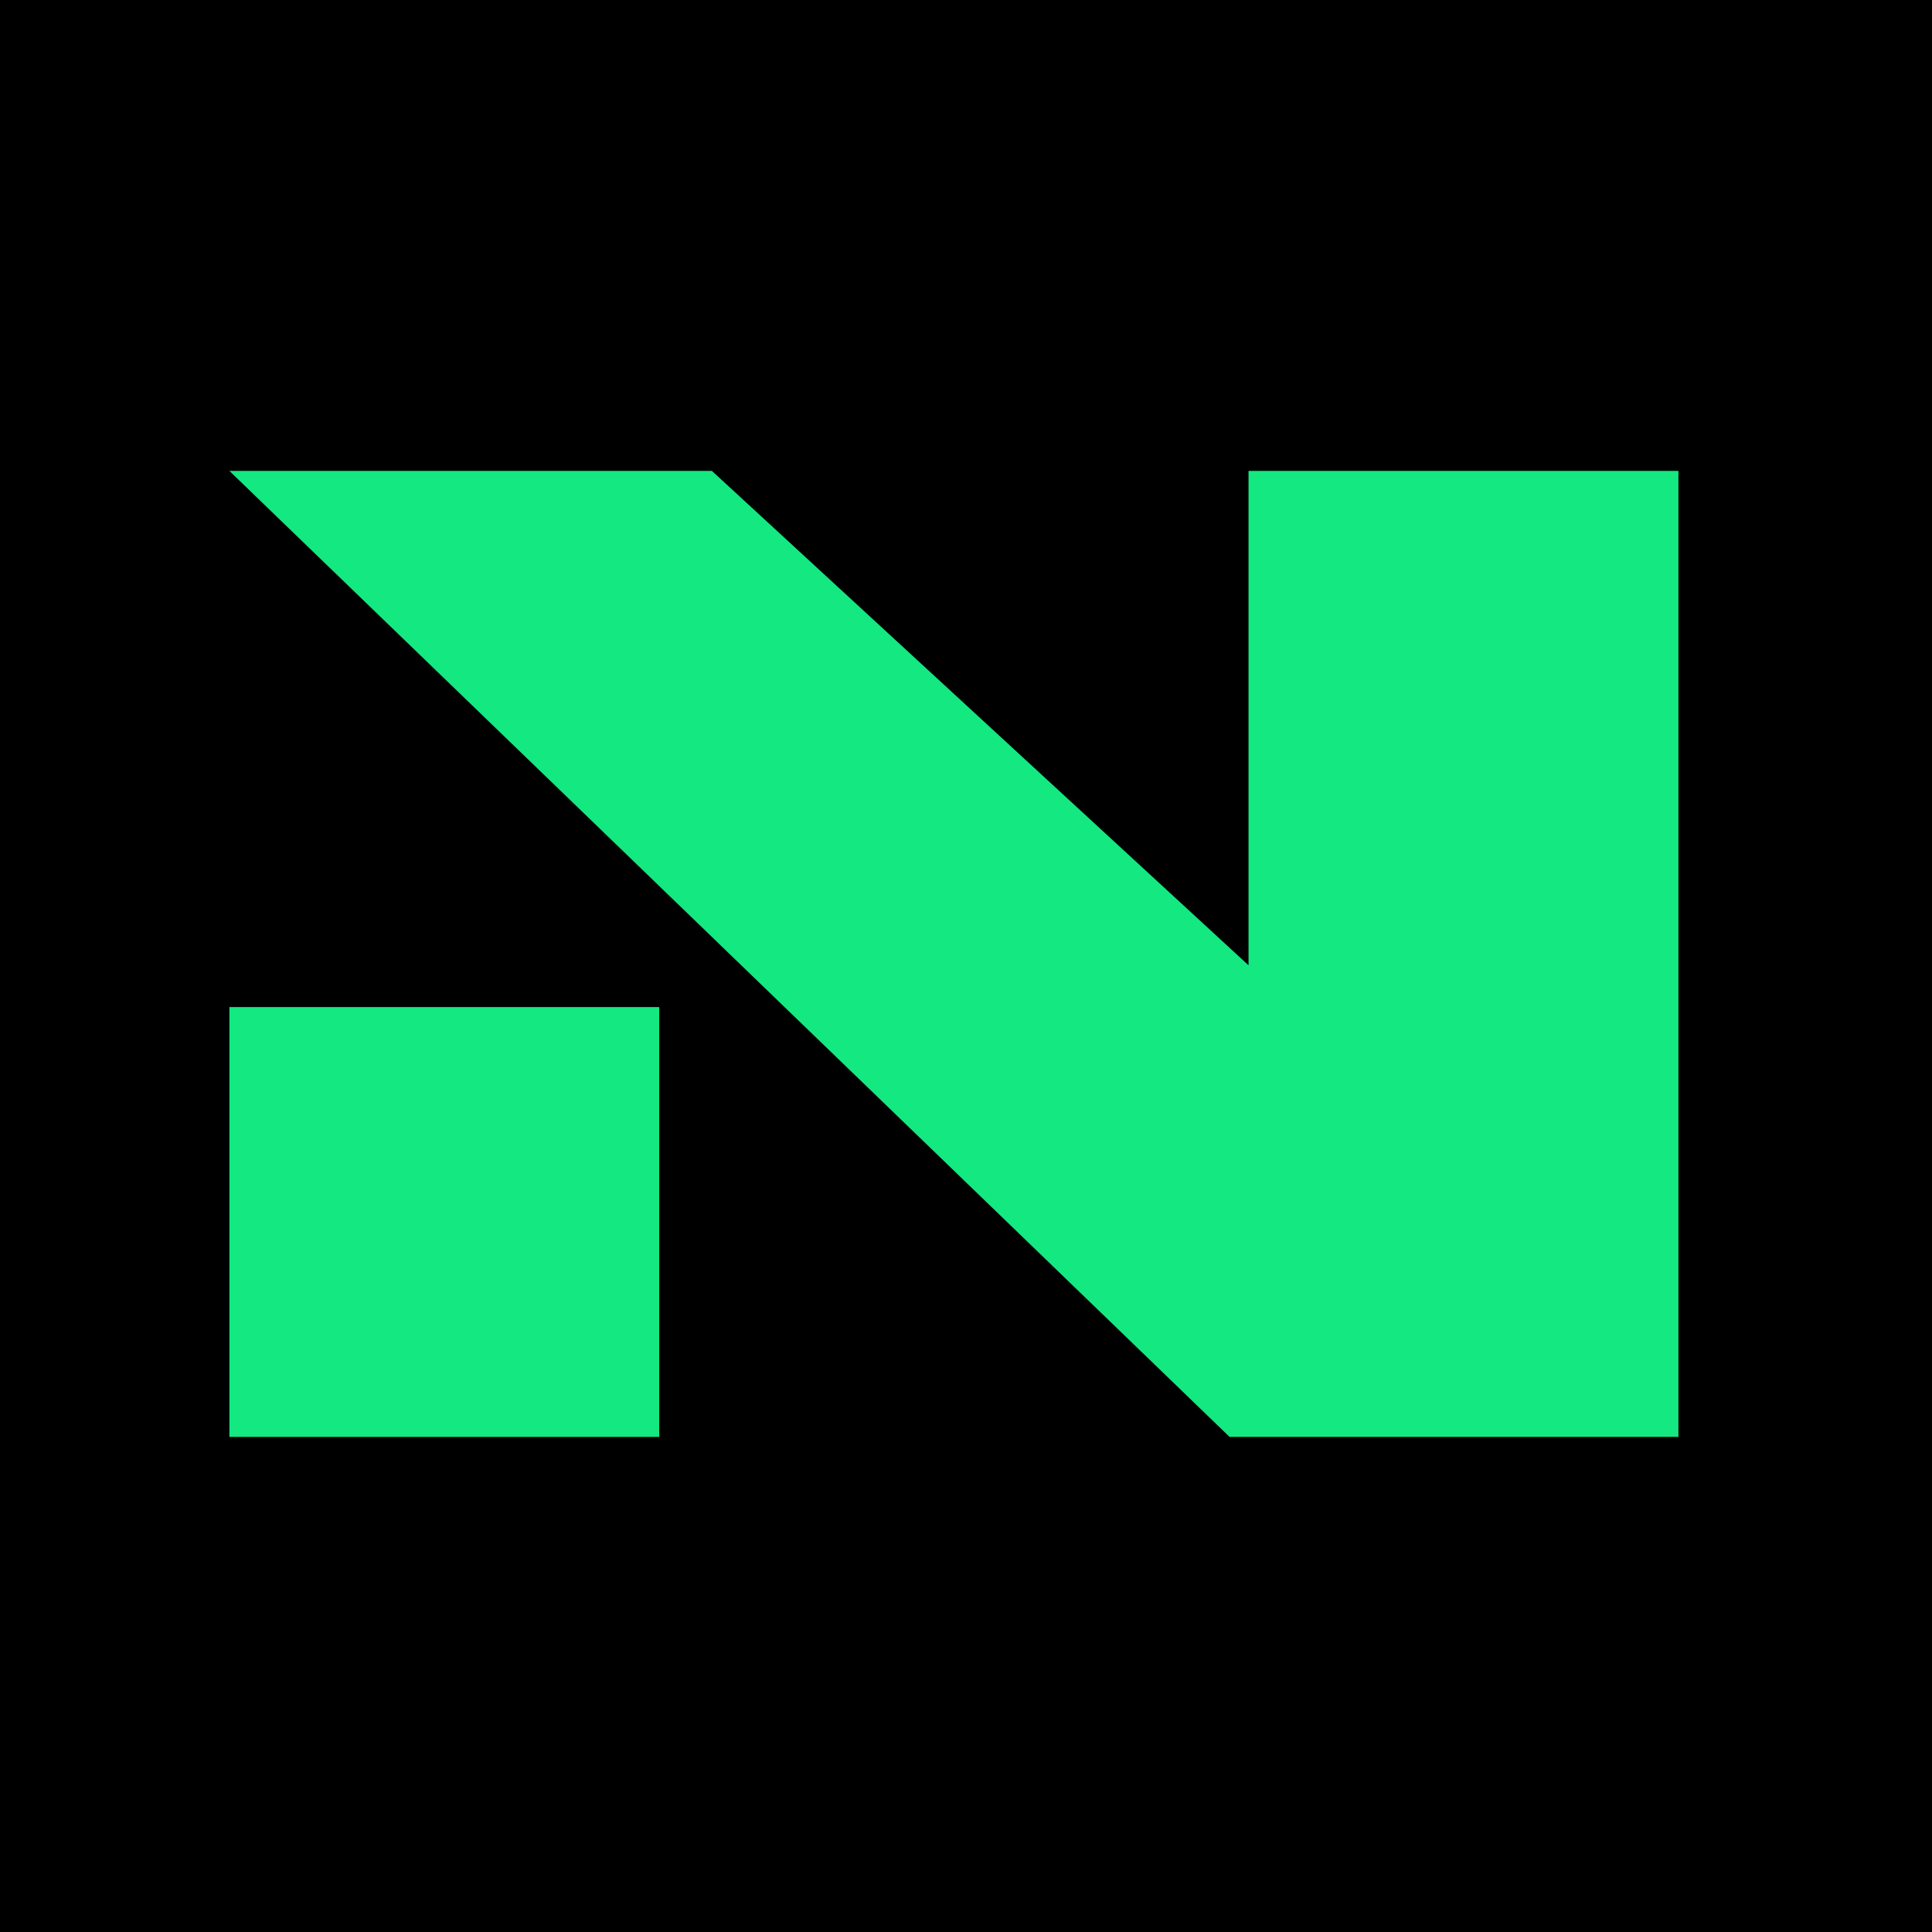
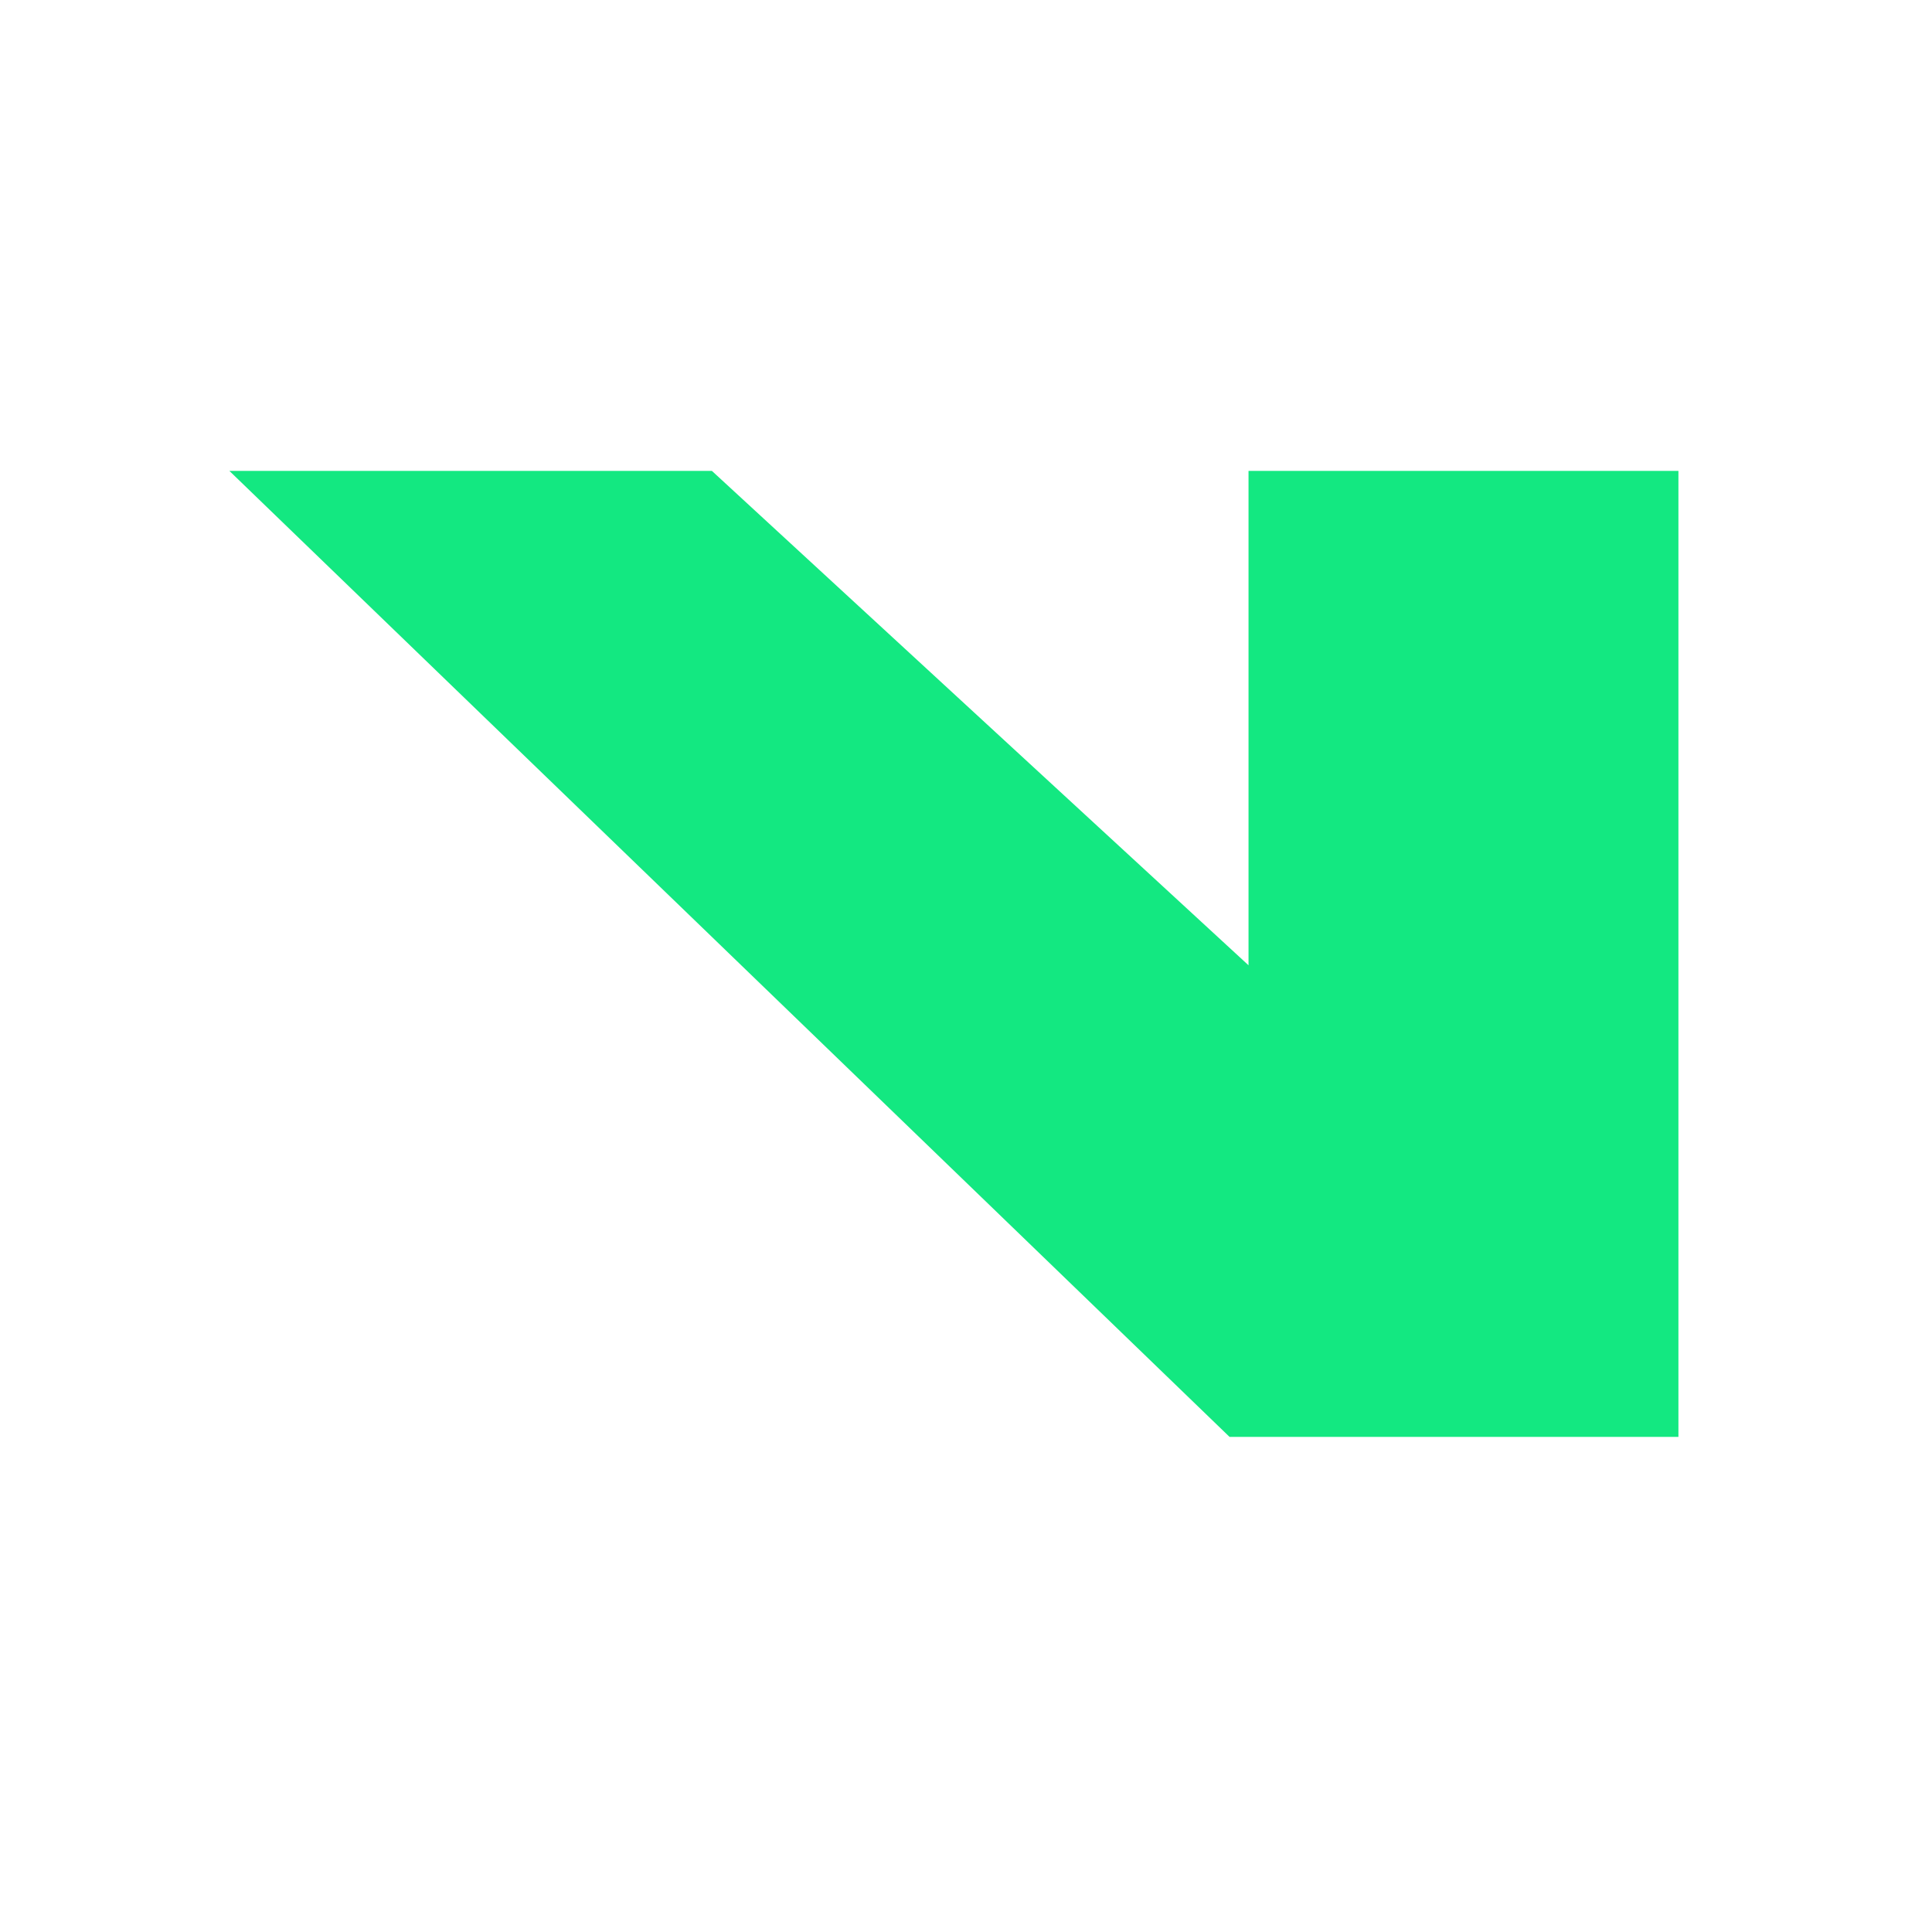
<svg xmlns="http://www.w3.org/2000/svg" id="Layer_2" viewBox="0 0 299.66 299.66">
  <defs>
    <style> .cls-1 { fill: #13e881; } </style>
  </defs>
  <g id="Layer_1-2" data-name="Layer_1">
    <g>
-       <rect width="299.66" height="299.66" />
      <polygon class="cls-1" points="190.71 222.87 260.33 222.87 260.33 73.04 193.65 73.04 193.65 149.72 110.42 73.04 35.58 73.04 190.71 222.87" />
-       <rect class="cls-1" x="35.58" y="156.2" width="66.67" height="66.67" />
    </g>
  </g>
</svg>